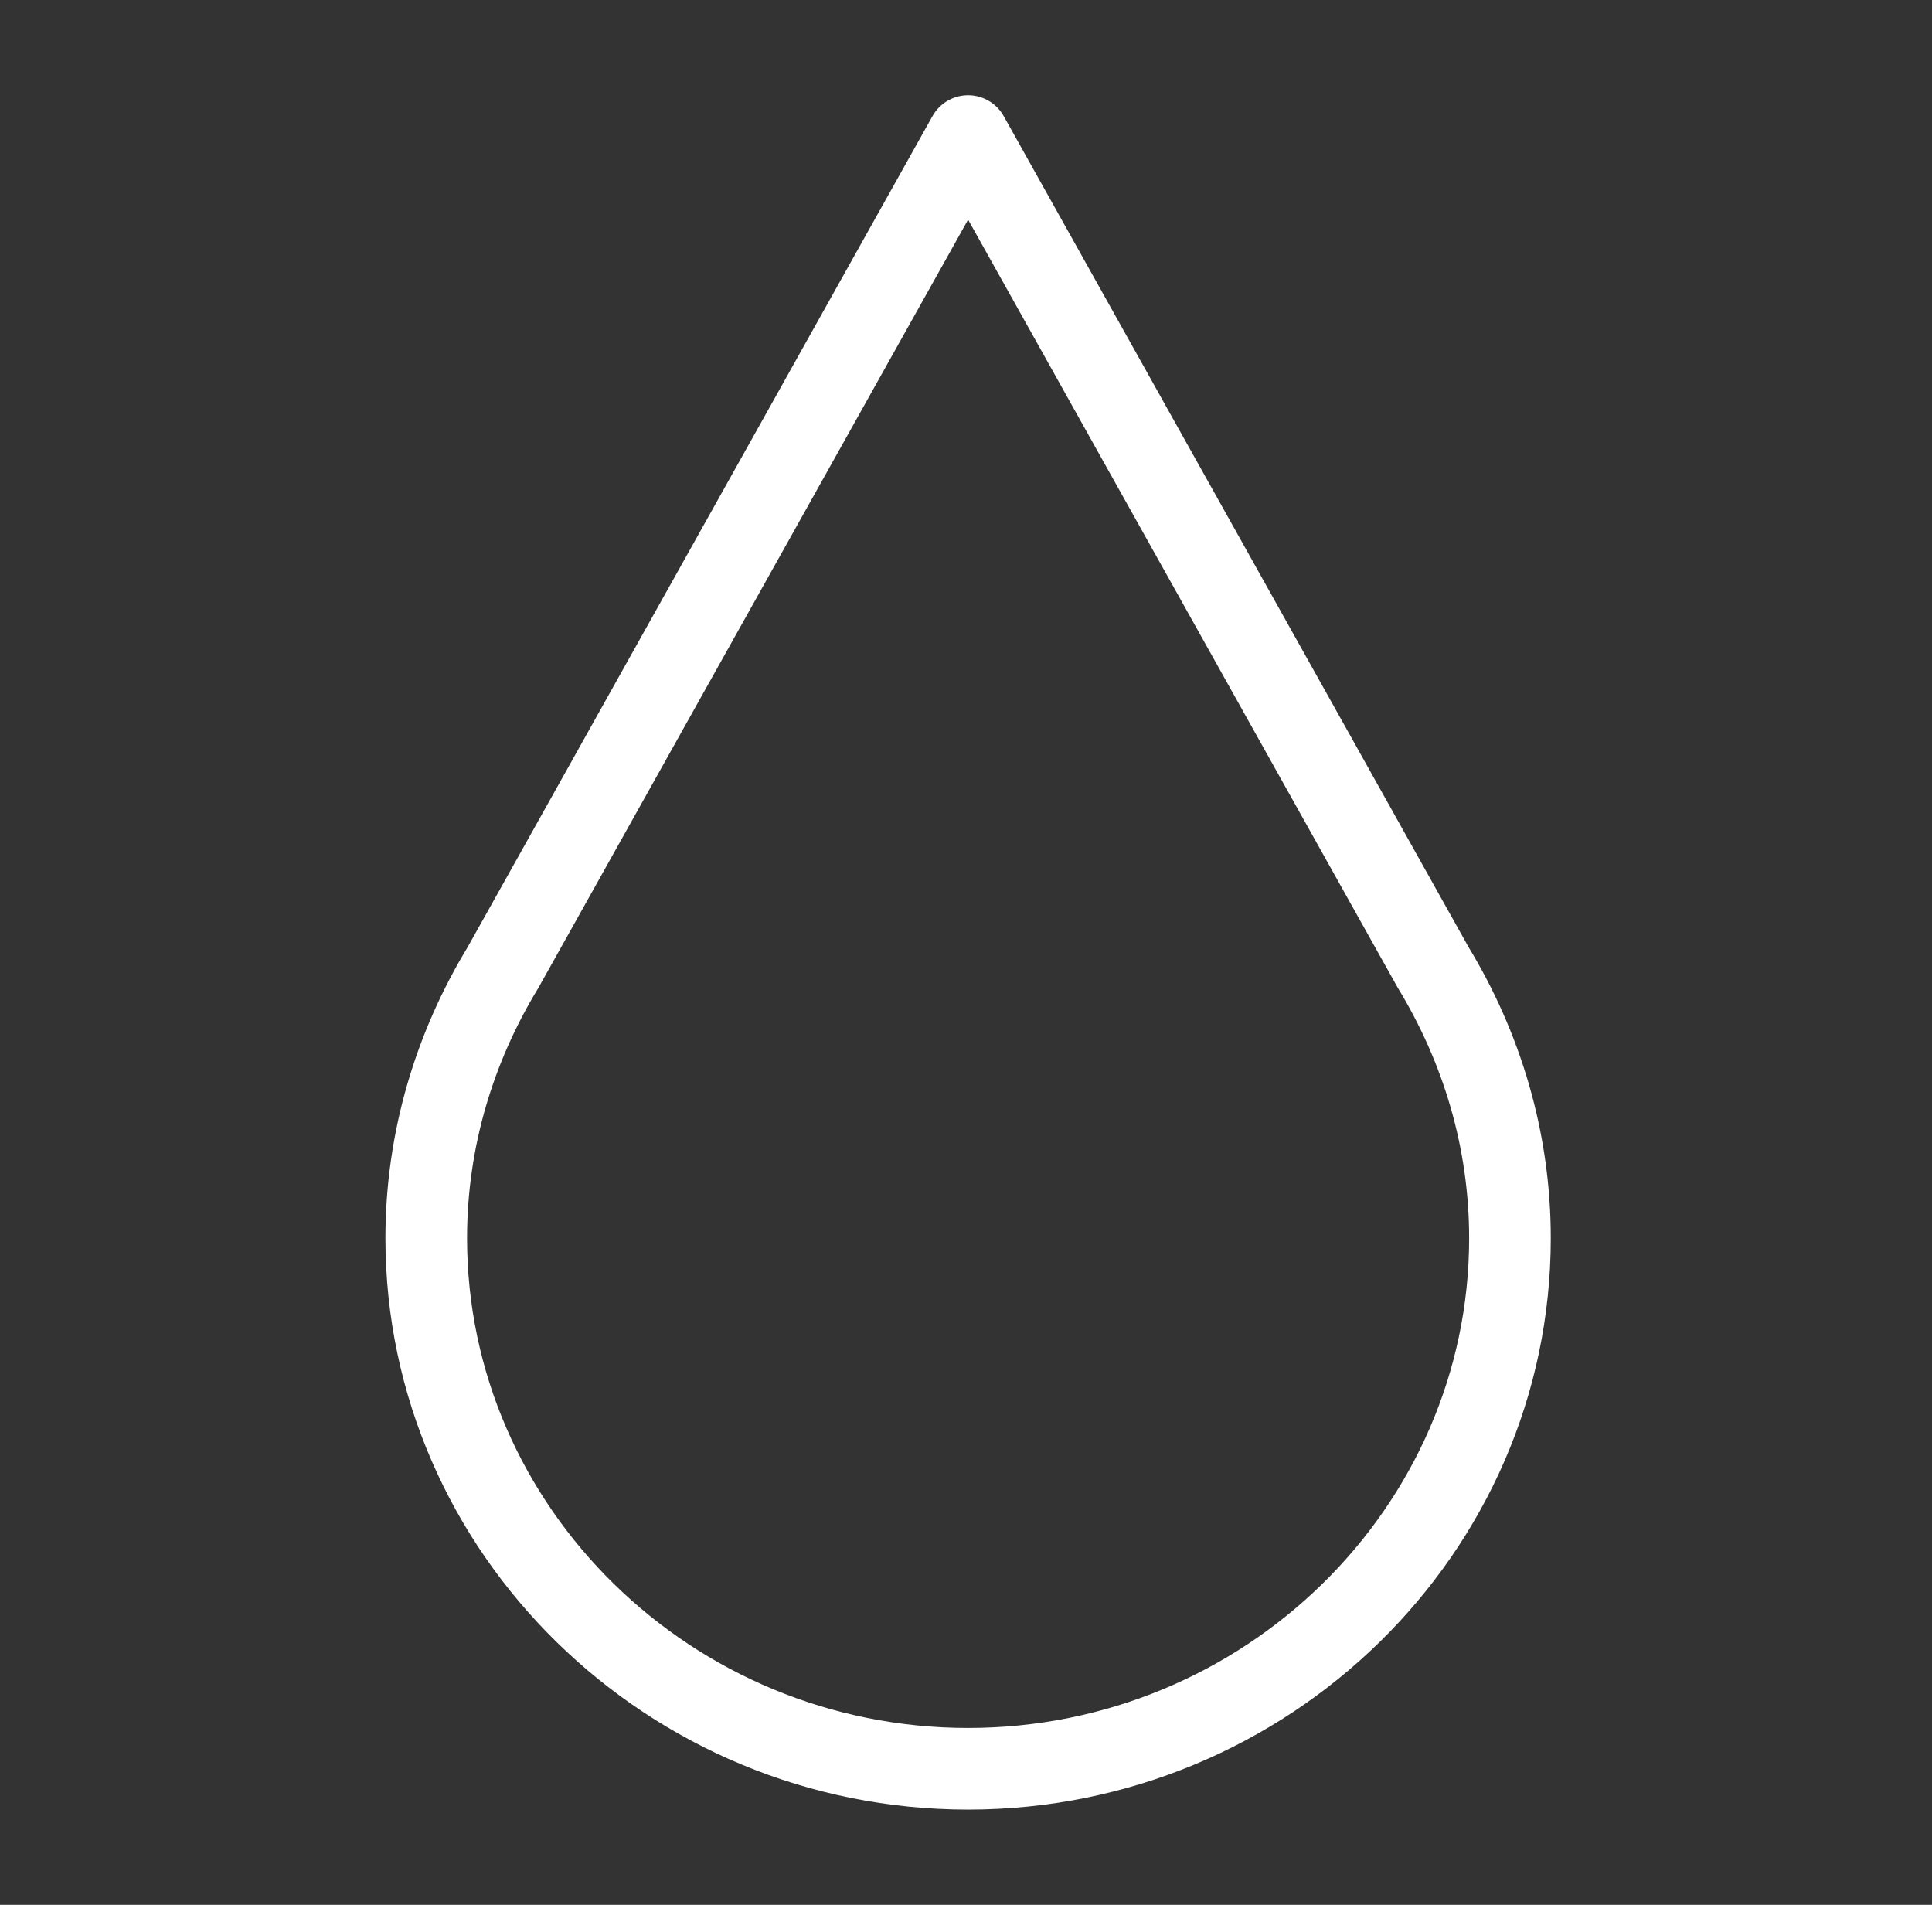
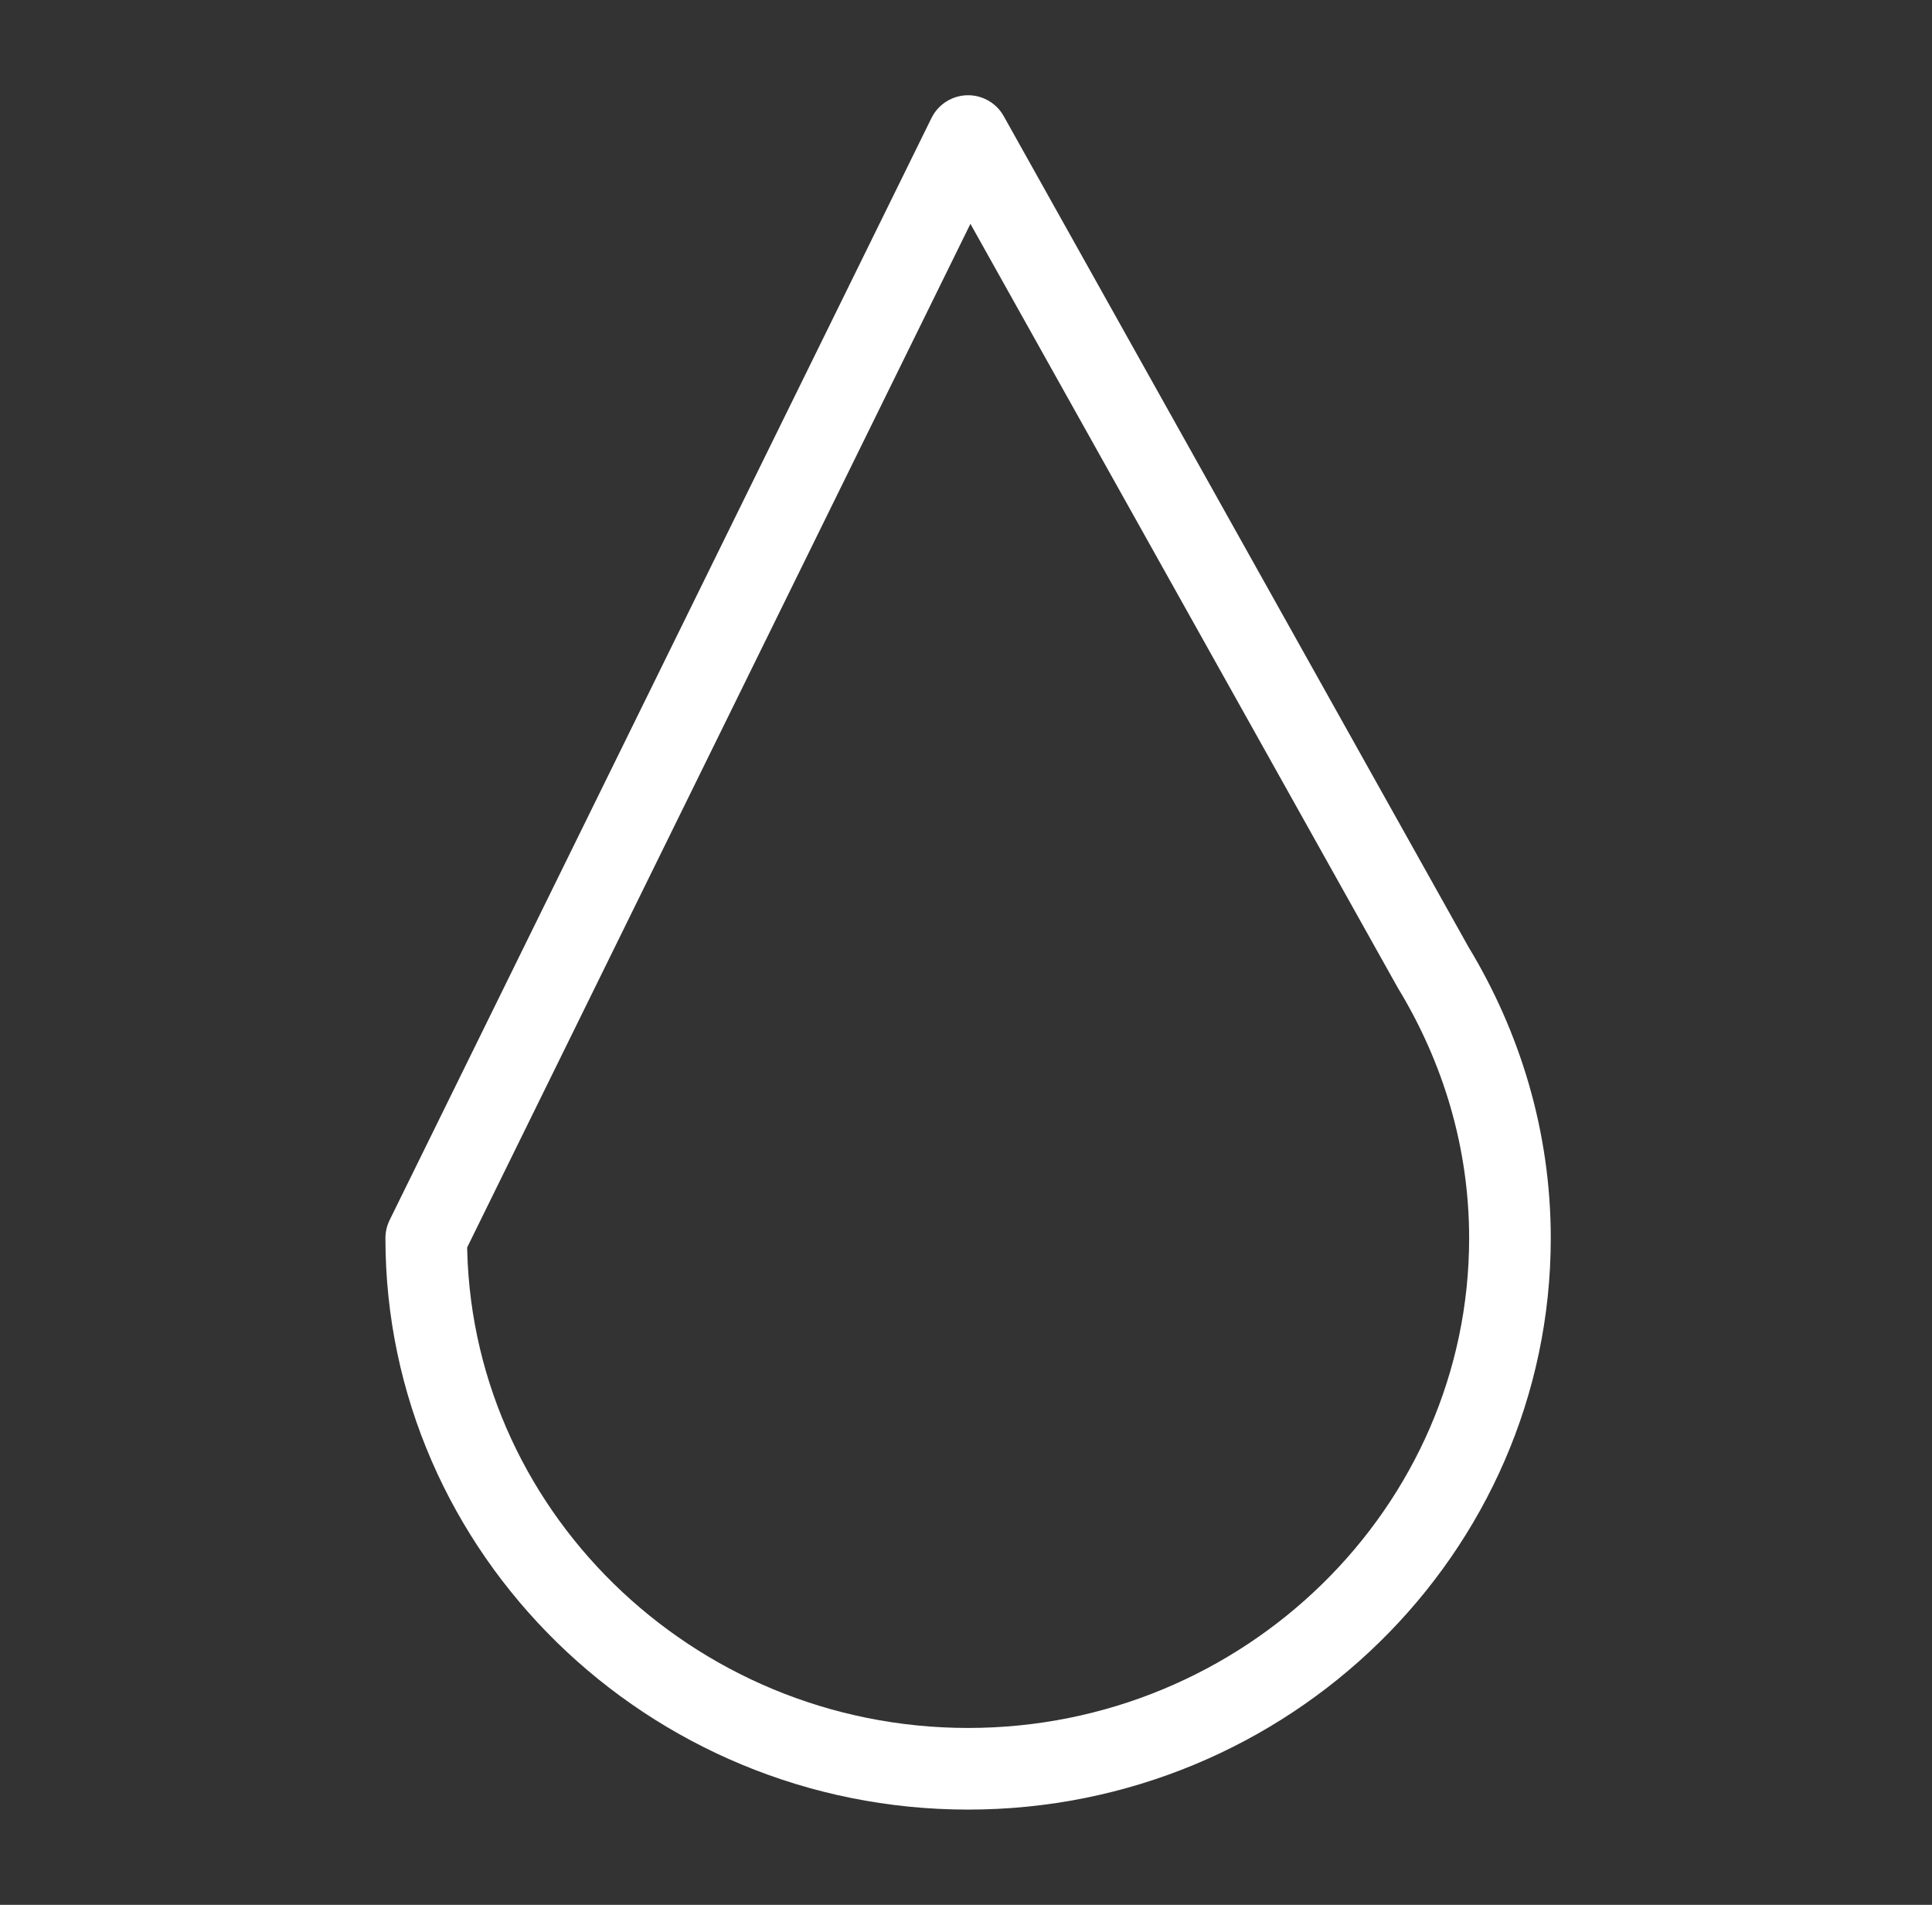
<svg xmlns="http://www.w3.org/2000/svg" width="71" height="70" viewBox="0 0 71 70" fill="none">
  <rect x="0" y="0" width="71" height="70" fill="#333333" stroke="none" />
-   <path d="M52.669 35.553C54.442 38.474 55.49 41.868 55.49 45.5C55.49 56.237 46.542 65 35.577 65C24.613 65 15.664 56.237 15.664 45.5C15.664 41.868 16.712 38.474 18.486 35.553L35.577 5L52.669 35.553Z" stroke="white" stroke-width="3" stroke-linecap="round" stroke-linejoin="round" />
+   <path d="M52.669 35.553C54.442 38.474 55.49 41.868 55.49 45.5C55.49 56.237 46.542 65 35.577 65C24.613 65 15.664 56.237 15.664 45.5L35.577 5L52.669 35.553Z" stroke="white" stroke-width="3" stroke-linecap="round" stroke-linejoin="round" />
</svg>